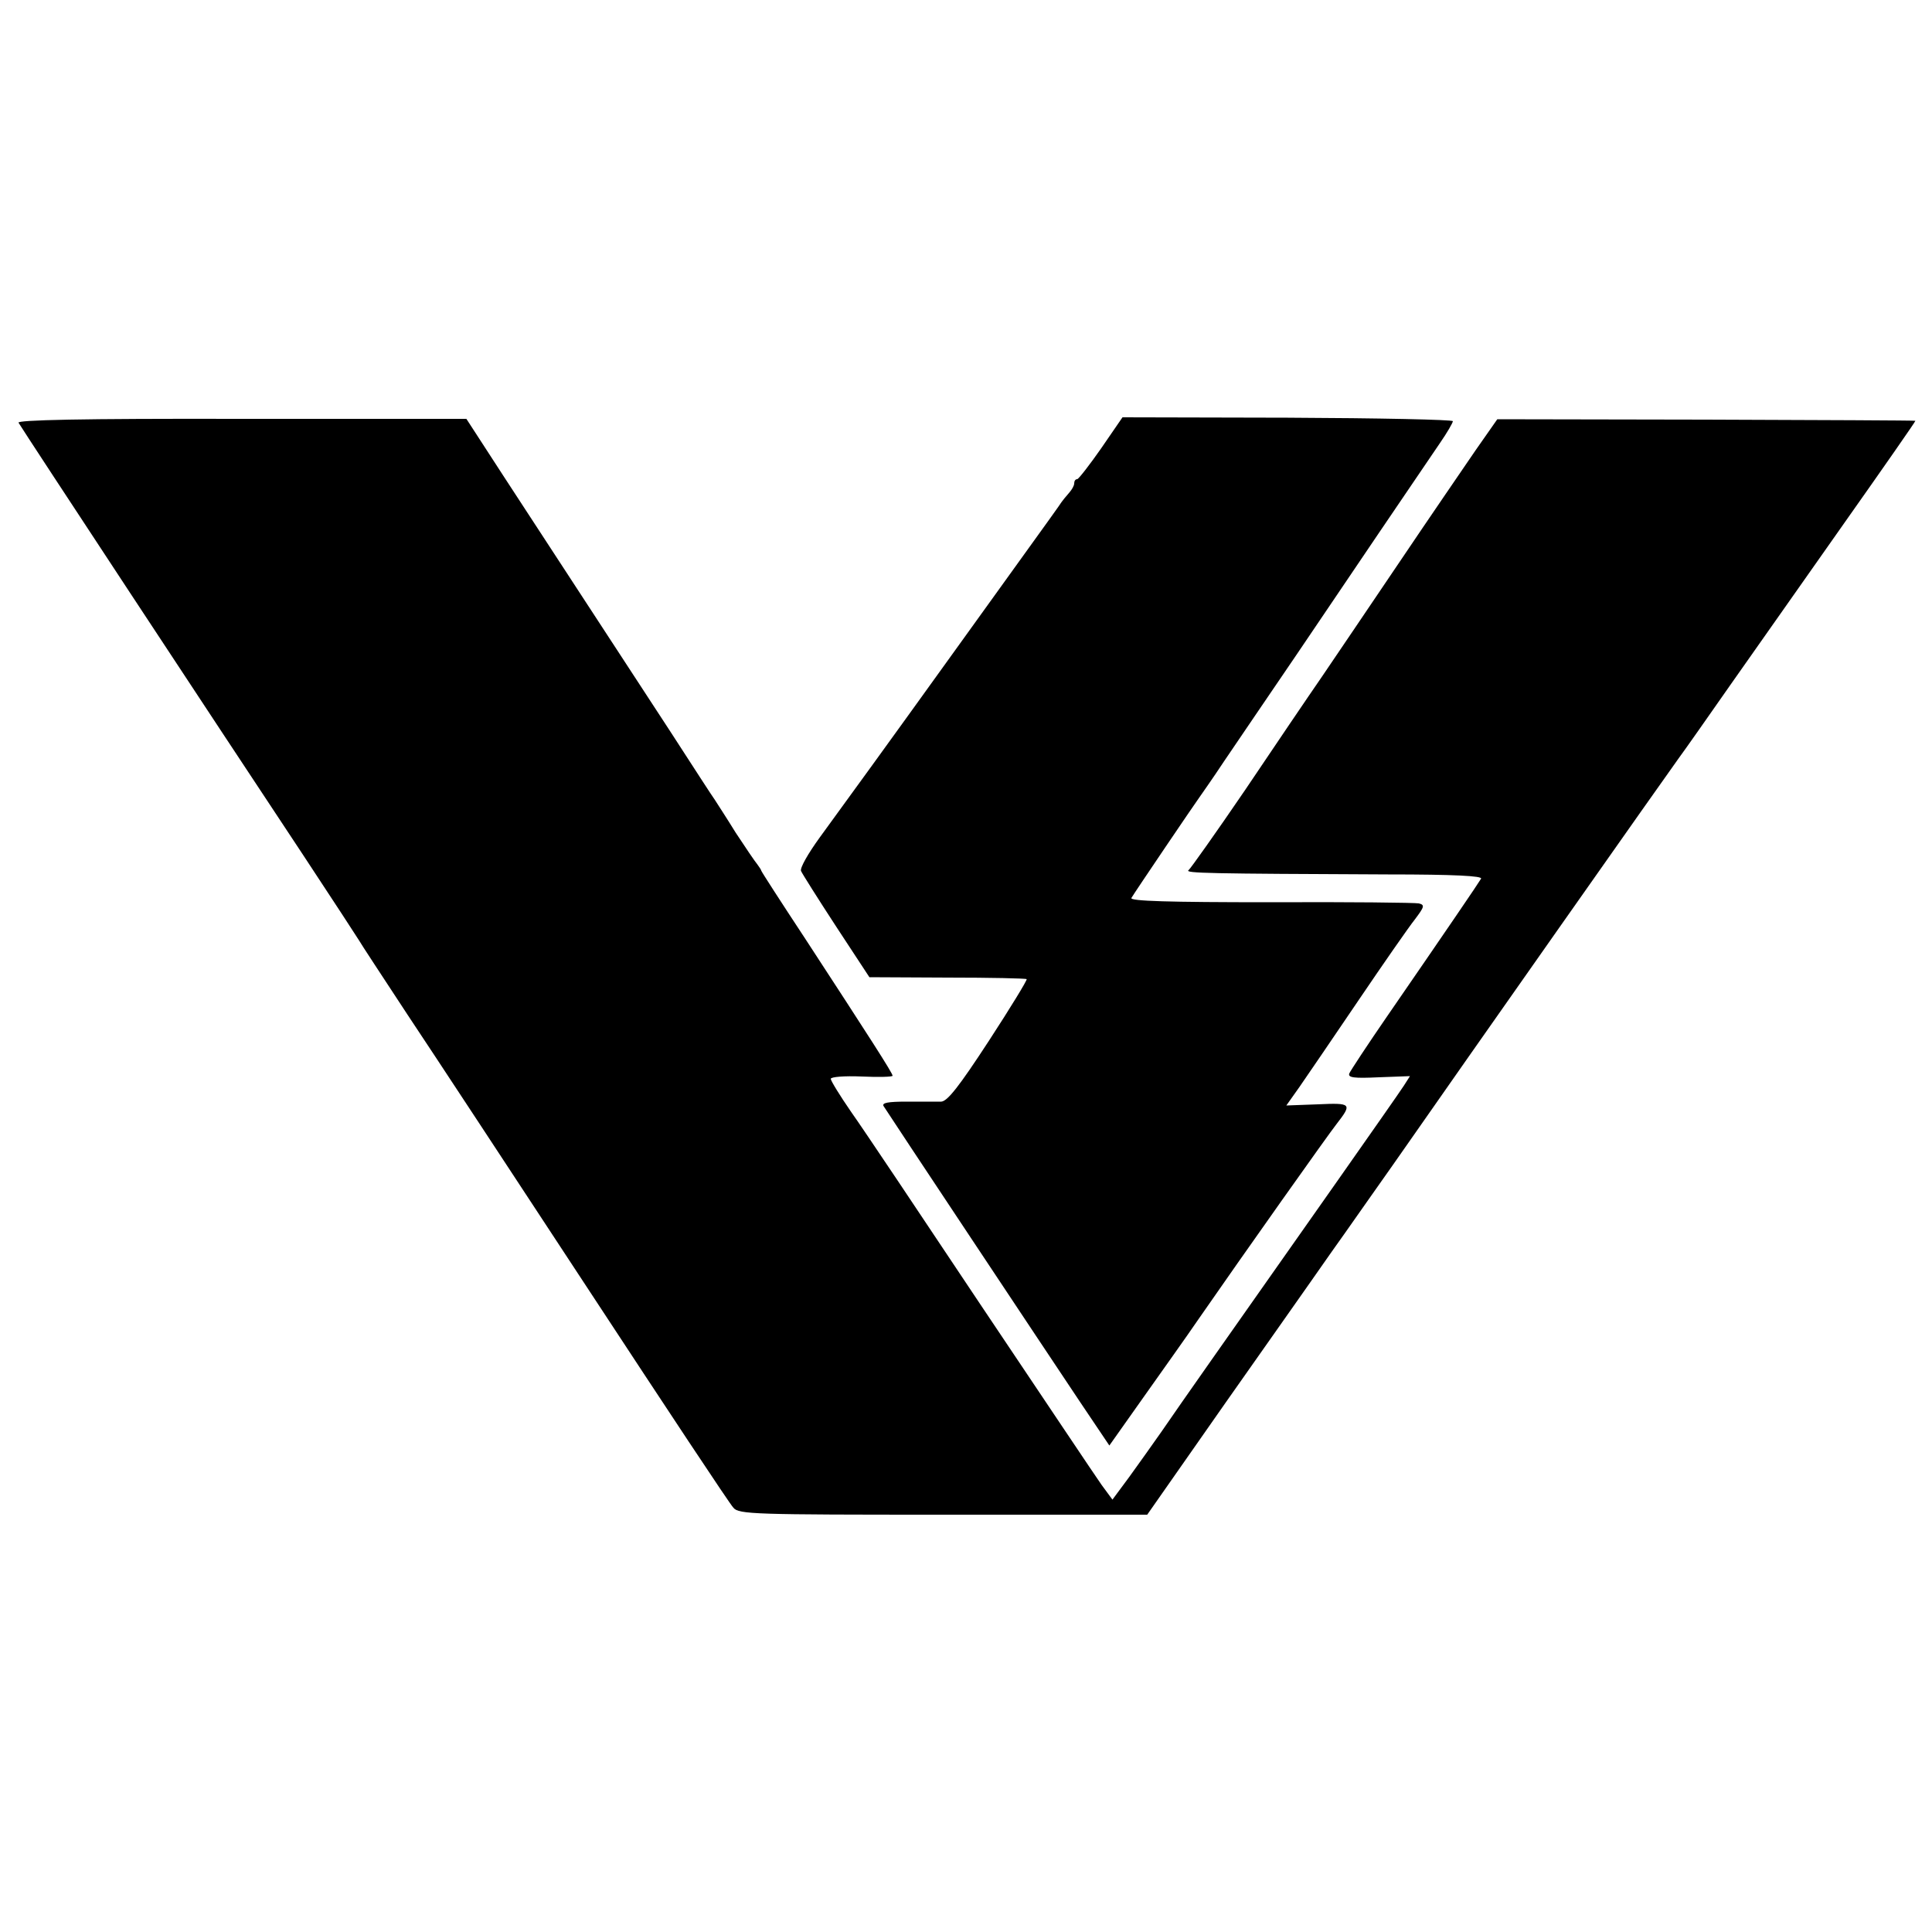
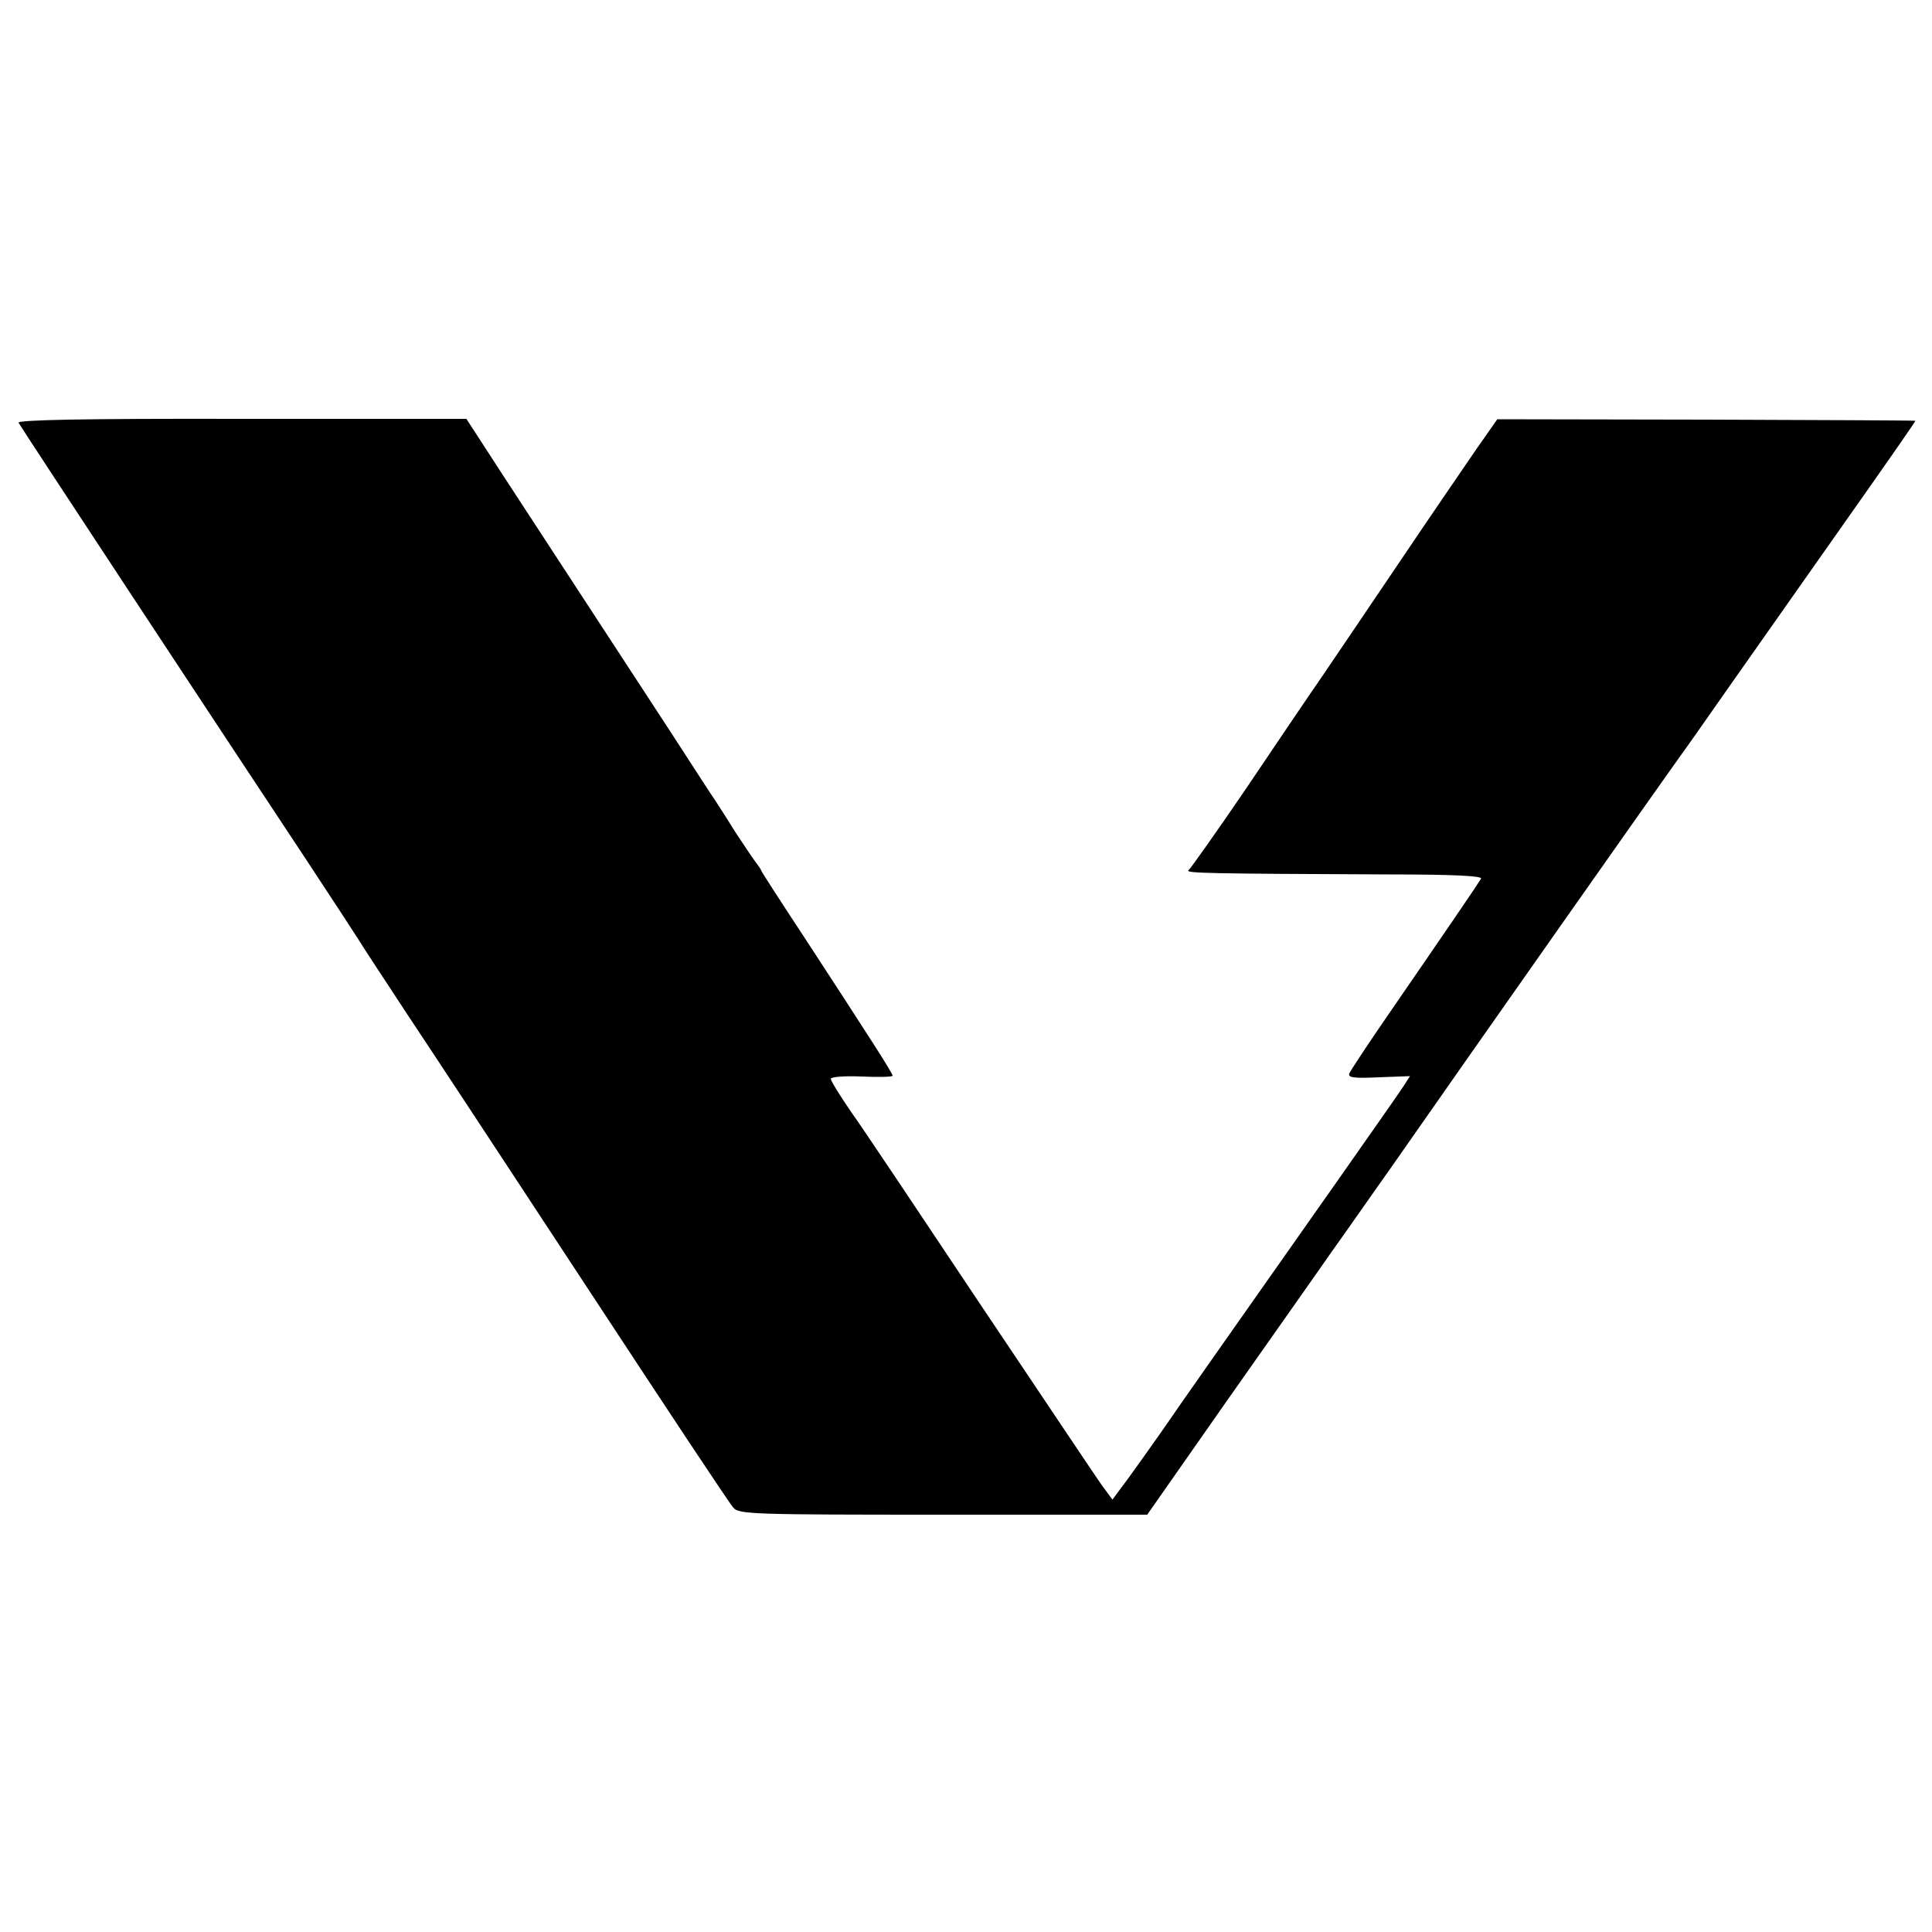
<svg xmlns="http://www.w3.org/2000/svg" version="1" width="666.667" height="666.667" viewBox="0 0 500 500">
  <path d="M4.8 109.4c1.6 2.7 50.6 77.1 73.8 112.1 7.6 11.5 14.1 21.5 14.4 22 .3.6 5.9 9.1 12.4 19 6.6 9.9 27.9 42.3 47.4 72 19.5 29.7 36.1 54.8 37 55.7 1.4 1.7 5.3 1.8 54.3 1.8h52.8l20.5-29.3c11.3-16 21-29.9 21.6-30.7.6-.8 4.5-6.5 8.8-12.5 4.3-6.1 9.9-14.1 12.6-17.9 20-28.7 71.5-101.9 74-105.3 1.7-2.3 7.8-11 13.6-19.3 5.8-8.2 18.9-26.9 29.2-41.5 10.3-14.6 18.6-26.5 18.5-26.6-.1-.1-24.5-.2-54.2-.3l-54-.1-5.6 8c-3 4.4-11.8 17.2-19.4 28.5-7.6 11.3-16.8 24.8-20.3 30-3.6 5.2-12.6 18.5-20 29.5-7.5 11-14.1 20.3-14.6 20.7-1.1.8 5.3.9 51.6 1.1 17.3 0 24.5.4 24.1 1.1-.7 1.2-8.8 13.1-24.3 35.6-5.1 7.4-9.5 14.1-9.8 14.8-.4 1.1 1.2 1.3 7.6 1l8.1-.3-1.6 2.5c-.9 1.4-8.6 12.4-17.1 24.5-30.8 43.8-39.7 56.4-45.6 65-2.3 3.3-6.1 8.6-8.4 11.8l-4.3 5.8-2.8-3.8c-1.5-2.1-15.4-22.9-31.1-46.3-15.6-23.4-30.7-46-33.7-50.2-2.9-4.2-5.3-8.1-5.3-8.6s3.5-.8 8-.6c4.4.2 8 .1 8-.2 0-.7-6-10-22.7-35.6-6.2-9.4-11.3-17.3-11.3-17.5 0-.2-.5-.9-1-1.6-.6-.7-3.1-4.4-5.6-8.2-2.4-3.9-4.9-7.7-5.4-8.5-.6-.8-5.7-8.7-11.4-17.5-11.8-18-28.5-43.7-43.1-66l-9.8-15.1H62.4c-41.5-.1-58.1.3-57.6 1z" />
-   <path d="M285 116c-3 4.3-5.8 7.9-6.2 8-.5 0-.8.5-.8 1.1 0 .6-.6 1.6-1.2 2.3-.7.8-2 2.3-2.8 3.6-.8 1.2-11.8 16.4-24.3 33.8-23.3 32.4-28.3 39.2-37.6 52-2.9 4-5.1 7.8-4.8 8.6.3.7 4.4 7.2 9.1 14.4l8.6 13.1 20.2.1c11.1 0 20.3.2 20.5.4.2.2-4.2 7.4-9.8 16-7.7 11.8-10.7 15.6-12.3 15.7h-8.9c-4.9 0-6.6.3-6 1.2 1.1 1.8 42.1 63.5 50.8 76.5l7.6 11.3 8.7-12.3c4.8-6.8 11.3-15.9 14.3-20.3 11.7-16.9 33.8-48.1 35.8-50.6 4.1-5.3 3.9-5.5-4.9-5.1l-8.1.3 3.4-4.8c1.8-2.6 8.7-12.7 15.2-22.3 6.5-9.6 13.1-19.1 14.7-21.1 2.4-3.2 2.6-3.7 1-4.1-.9-.2-18.2-.4-38.4-.3-26.5 0-36.4-.3-36-1.1 1-1.7 16.6-24.7 17.5-25.9.4-.6 3.4-4.8 6.5-9.5 3.2-4.7 11.6-17.1 18.7-27.5 13.5-20 31.6-46.7 37.2-54.9 1.8-2.6 3.3-5.2 3.3-5.6 0-.4-19.2-.8-42.7-.9l-42.8-.1-5.5 8z" />
</svg>